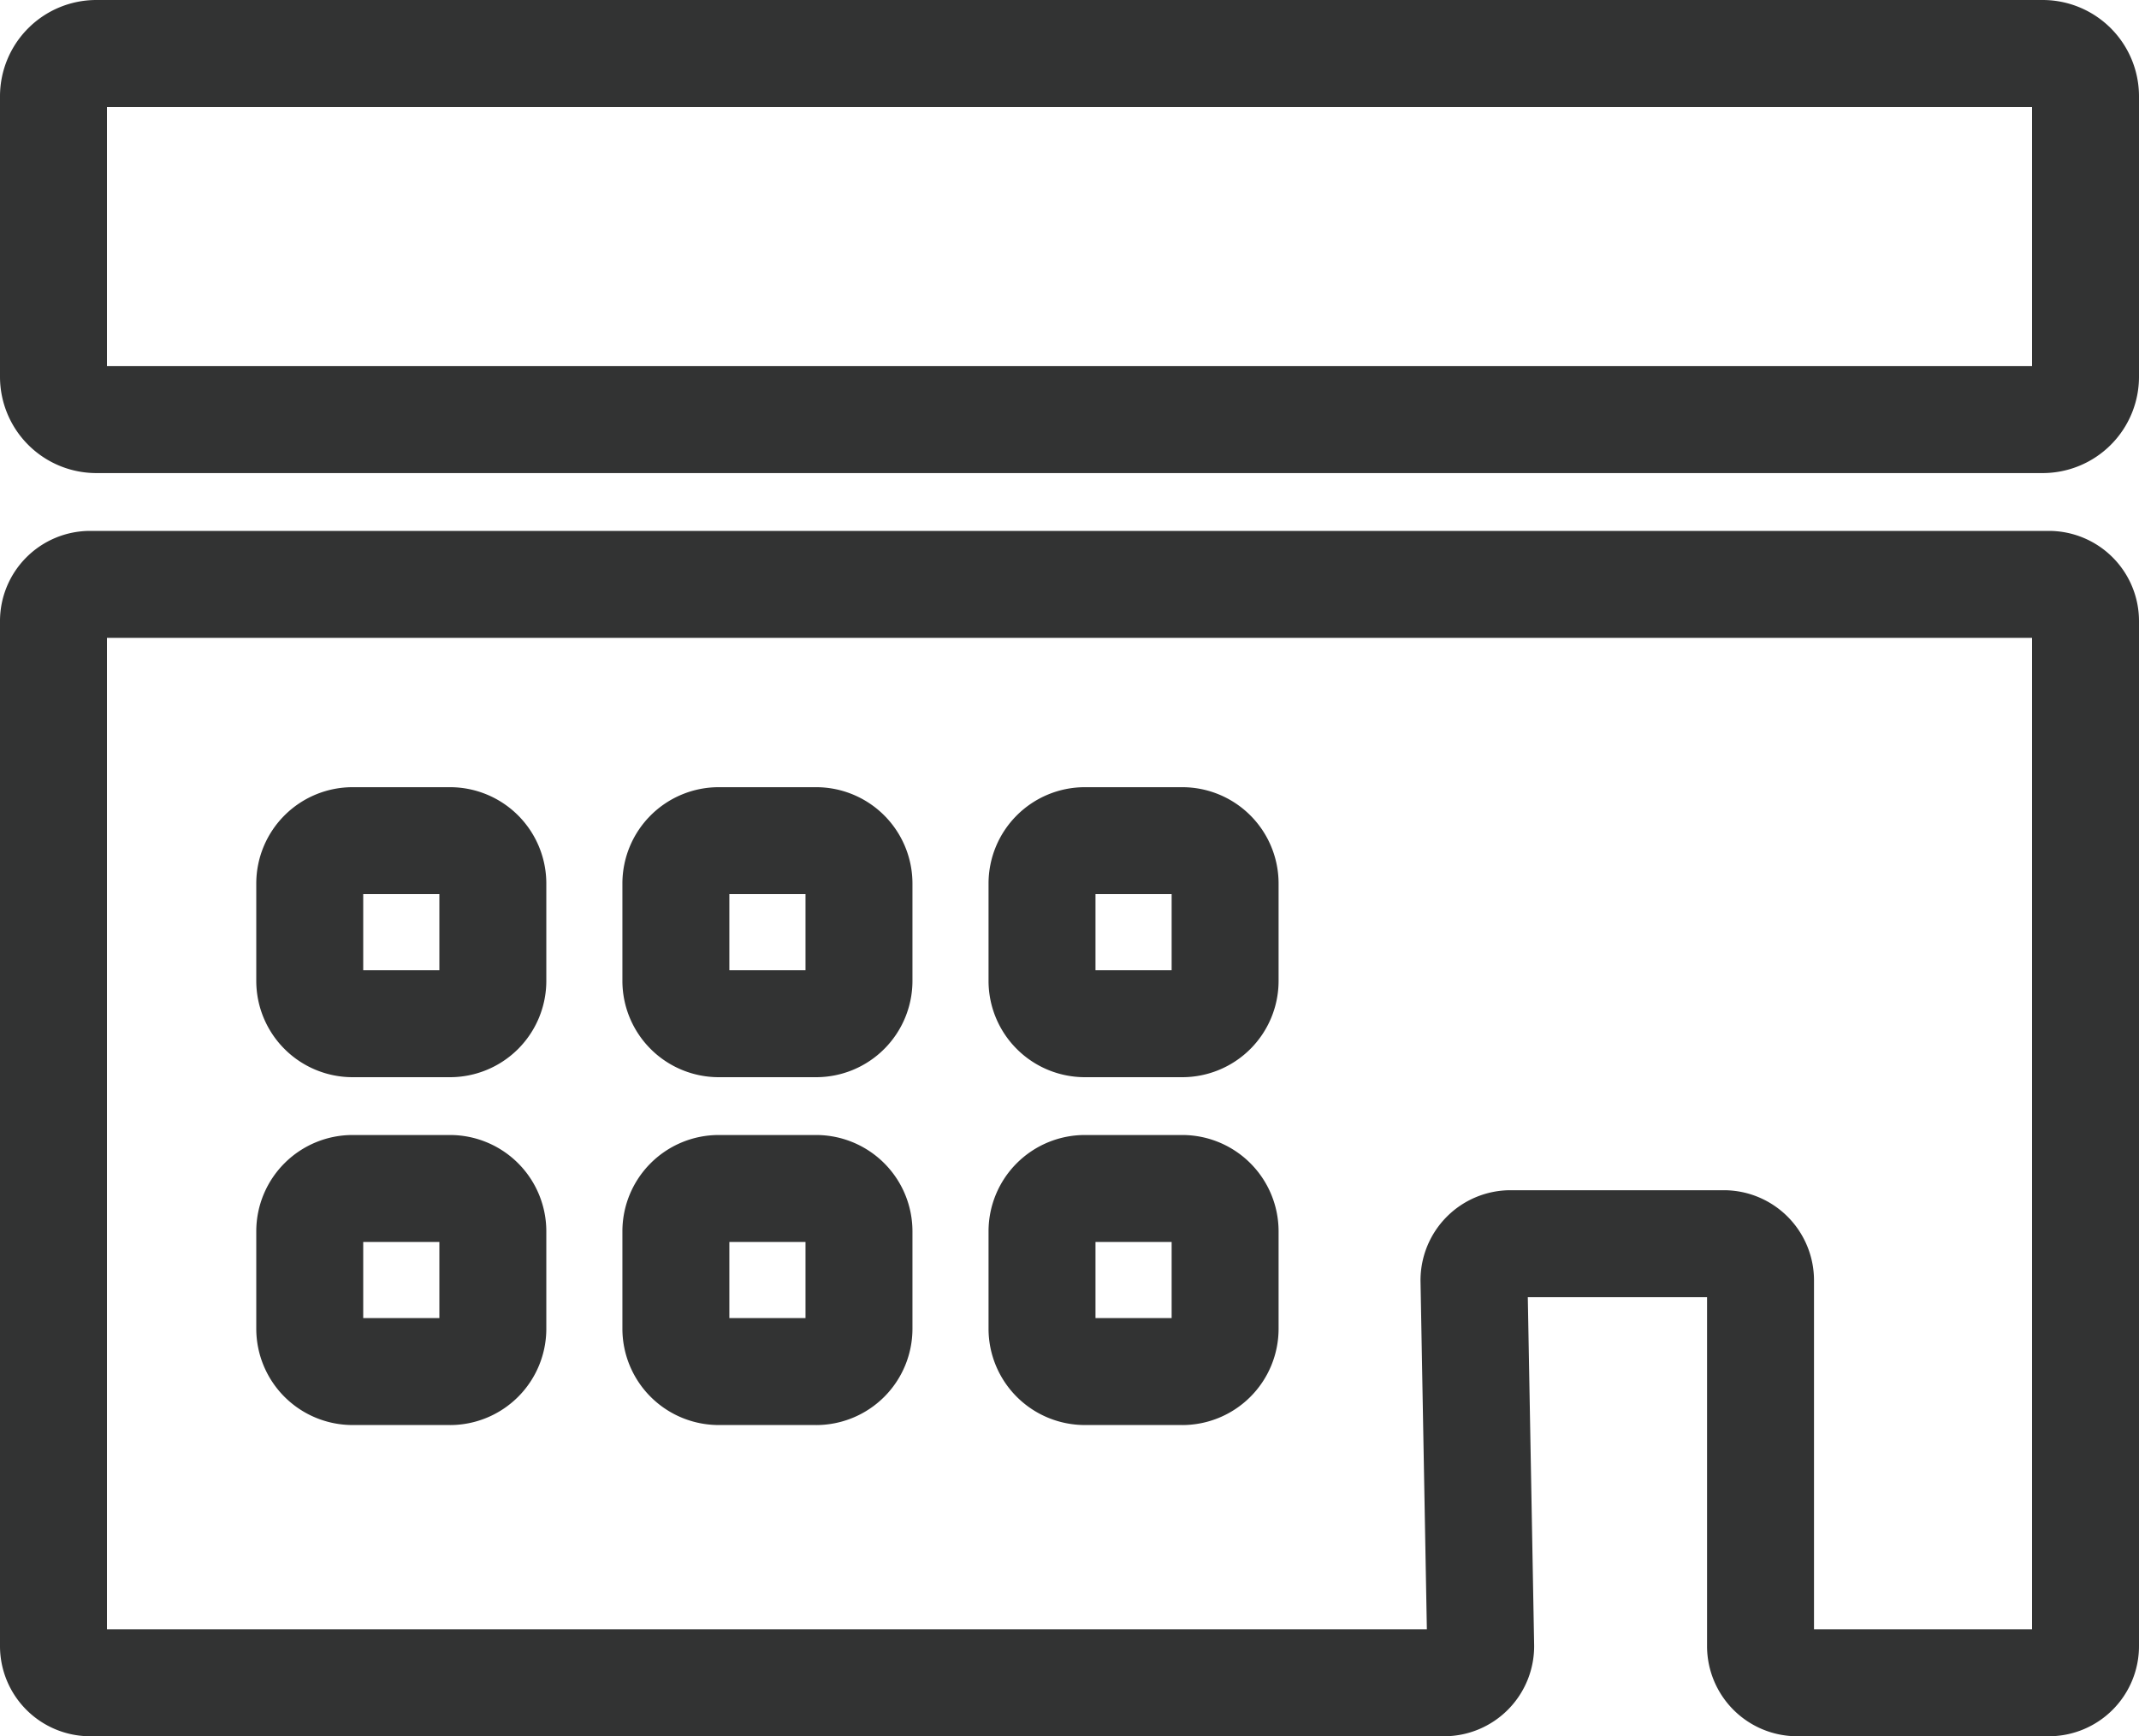
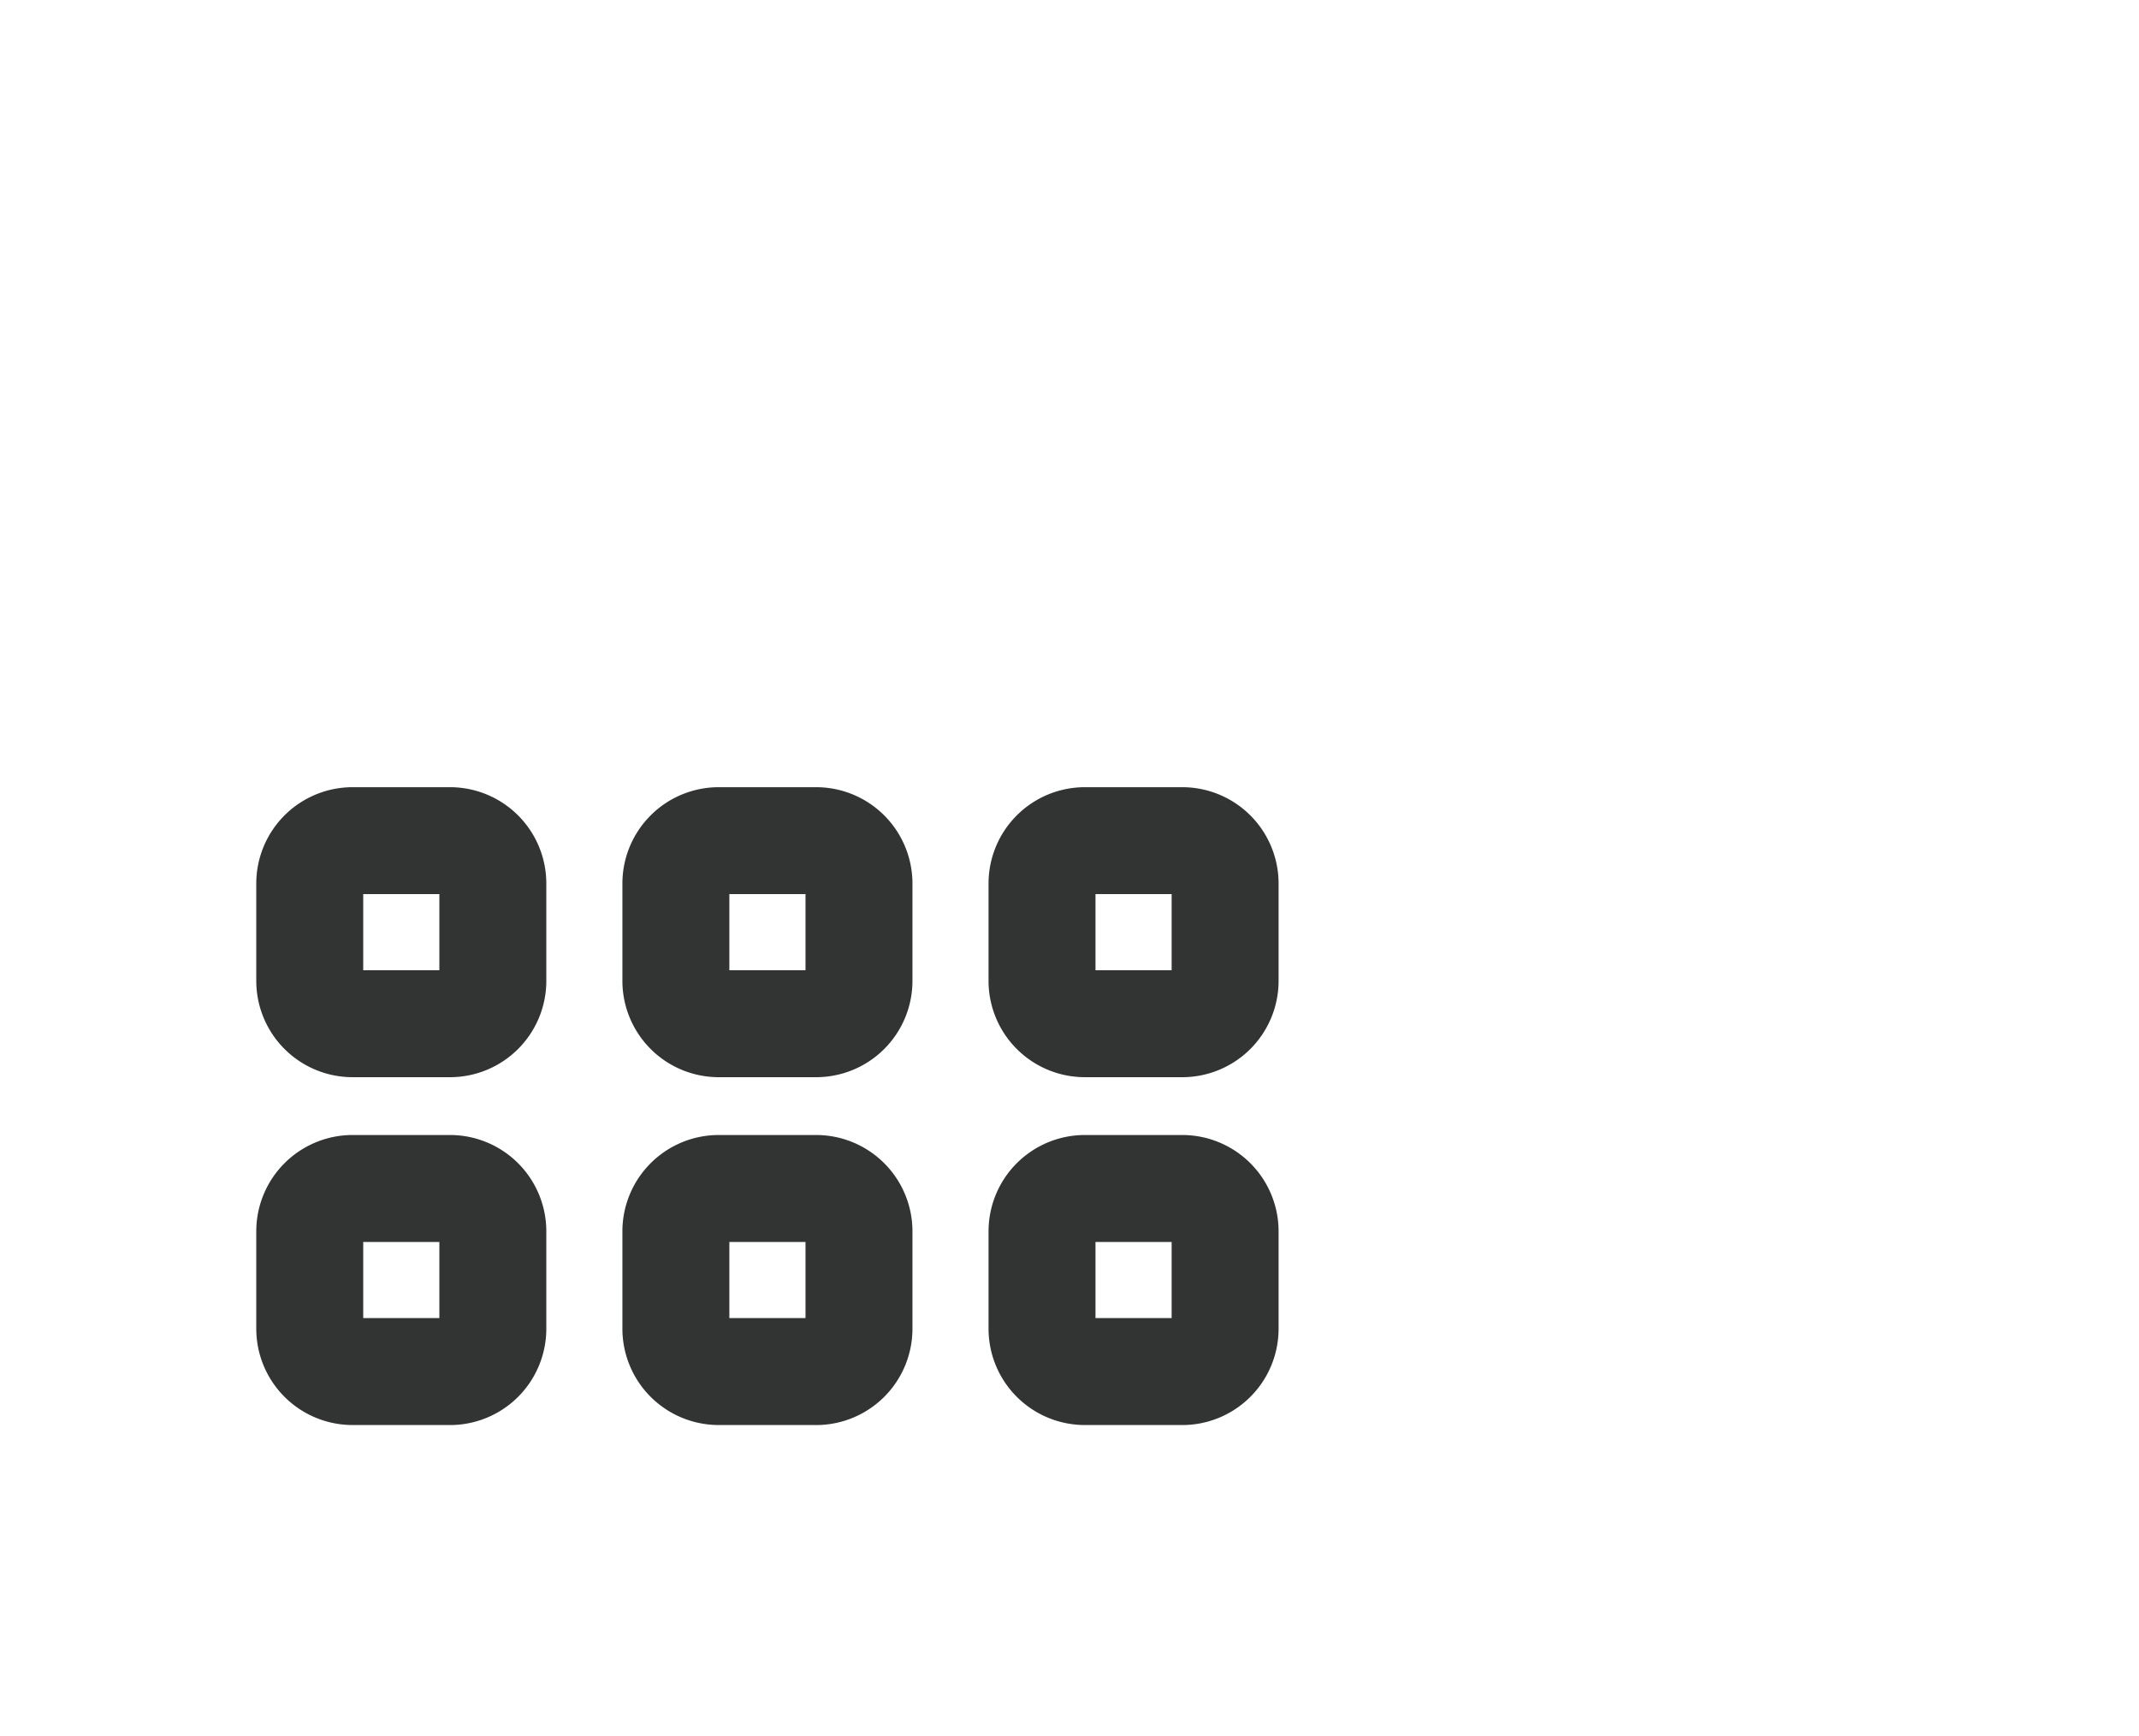
<svg xmlns="http://www.w3.org/2000/svg" viewBox="0 0 100 81.172">
-   <path d="M95.789 81.172h-11.77a4.217 4.217 0 01-4.213-4.212V60.644h-8.38l.296 16.239a4.212 4.212 0 01-4.21 4.289h-63.3A4.217 4.217 0 010 76.96V29.032a4.217 4.217 0 014.212-4.212H95.79A4.217 4.217 0 01100 29.032V76.96a4.217 4.217 0 01-4.211 4.212zm-10.983-5H95V29.82H5v46.352h61.707l-.296-16.24a4.212 4.212 0 014.21-4.288h9.973a4.217 4.217 0 014.212 4.212zM95.5 22.117h-91a4.505 4.505 0 01-4.5-4.5V4.5A4.505 4.505 0 014.5 0h91a4.505 4.505 0 014.5 4.5v13.117a4.505 4.505 0 01-4.5 4.5zm-90.5-5h90V5H5z" fill="#323333" />
  <path d="M21.04 50.36h-4.559a4.505 4.505 0 01-4.5-4.5v-4.558a4.505 4.505 0 014.5-4.5h4.56a4.505 4.505 0 014.5 4.5v4.558a4.505 4.505 0 01-4.5 4.5zm-4.059-5h3.56V41.8h-3.56zM38.158 50.36h-4.56a4.505 4.505 0 01-4.5-4.5v-4.558a4.505 4.505 0 014.5-4.5h4.56a4.505 4.505 0 014.5 4.5v4.558a4.505 4.505 0 01-4.5 4.5zm-4.06-5h3.56V41.8h-3.56zM55.275 50.36h-4.56a4.505 4.505 0 01-4.5-4.5v-4.558a4.505 4.505 0 014.5-4.5h4.56a4.505 4.505 0 014.5 4.5v4.558a4.505 4.505 0 01-4.5 4.5zm-4.06-5h3.56V41.8h-3.56zM21.04 66.622h-4.559a4.505 4.505 0 01-4.5-4.5v-4.559a4.505 4.505 0 014.5-4.5h4.56a4.505 4.505 0 014.5 4.5v4.56a4.505 4.505 0 01-4.5 4.5zm-4.059-5h3.56v-3.559h-3.56zM38.158 66.622h-4.56a4.505 4.505 0 01-4.5-4.5v-4.559a4.505 4.505 0 014.5-4.5h4.56a4.505 4.505 0 014.5 4.5v4.56a4.505 4.505 0 01-4.5 4.5zm-4.06-5h3.56v-3.559h-3.56zM55.275 66.622h-4.56a4.505 4.505 0 01-4.5-4.5v-4.559a4.505 4.505 0 014.5-4.5h4.56a4.505 4.505 0 014.5 4.5v4.56a4.505 4.505 0 01-4.5 4.5zm-4.06-5h3.56v-3.559h-3.56z" fill="#323333" />
</svg>